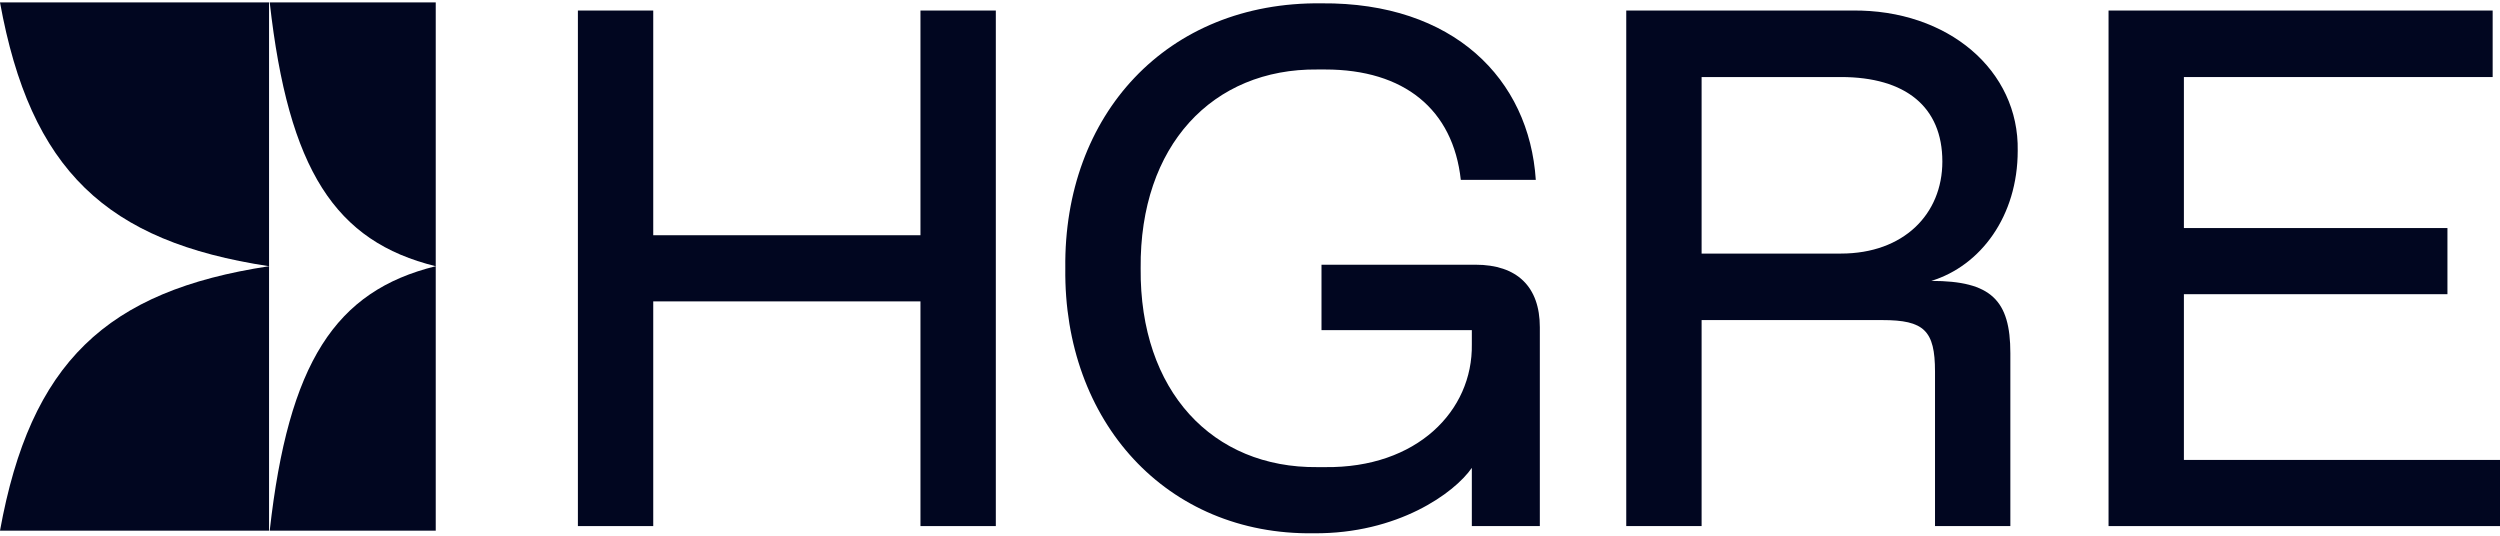
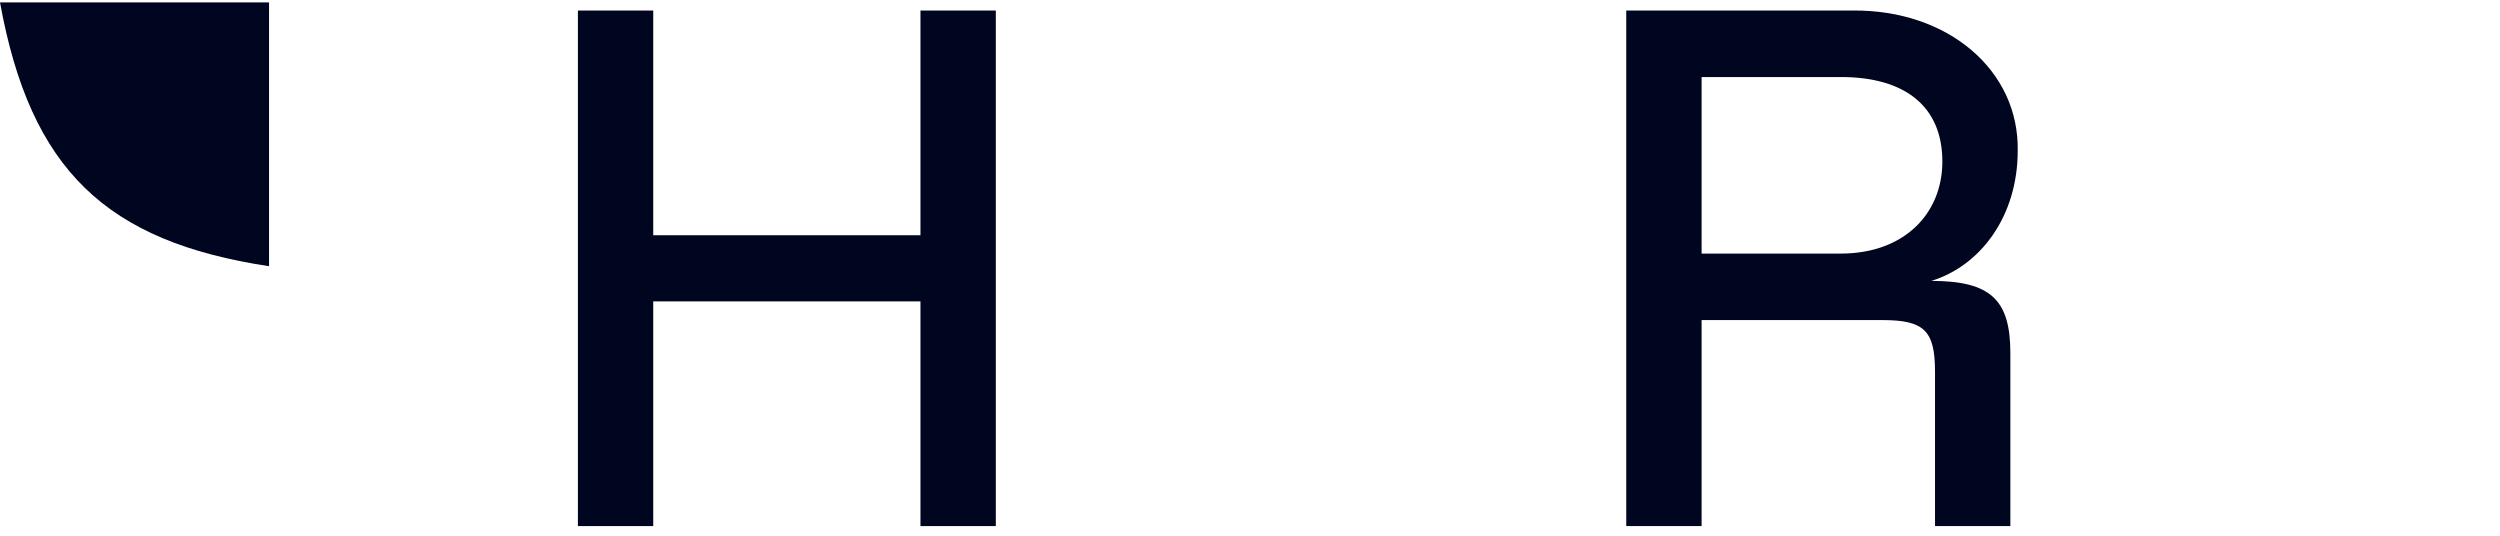
<svg xmlns="http://www.w3.org/2000/svg" width="210" height="45" viewBox="0 0 210 45" fill="none">
-   <path d="M177.118 44.191V0.885H209.383V6.472H183.447V19.156H205.585V24.712H183.447V38.634H210V44.191H177.118Z" fill="#010620" />
  <path d="M136.605 44.191V0.884H155.594C163.652 0.794 169.612 5.928 169.488 12.662C169.488 18.159 166.37 22.326 162.232 23.595C167.265 23.595 168.87 25.226 168.87 29.665V44.191H162.541V31.205C162.541 27.762 161.615 26.887 158.126 26.887H142.935V44.191H136.605ZM142.935 21.3H154.637C159.916 21.3 163.158 17.978 163.158 13.568C163.158 8.978 160.071 6.471 154.637 6.471H142.935V21.3Z" fill="#010620" />
-   <path d="M110.358 44.795C97.977 44.977 89.332 35.403 89.486 22.538C89.332 9.642 98.007 0.129 111.006 0.28C122.091 0.19 128.451 6.622 129.007 15.109H122.708C122.059 9.189 117.953 5.837 111.315 5.837H110.666C101.867 5.747 95.722 12.209 95.815 22.538C95.722 32.866 101.867 39.329 110.666 39.238H111.315C119.003 39.329 123.727 34.527 123.634 28.91V27.732H111.006V22.236H123.943C127.432 22.236 129.346 24.078 129.346 27.491V44.191H123.634V39.299C122.183 41.413 117.397 44.855 110.358 44.795Z" fill="#010620" />
  <path d="M48.543 44.191V0.885H54.872V19.76H77.319V0.885H83.649V44.191H77.319V25.316H54.872V44.191H48.543Z" fill="#010620" />
-   <path fill-rule="evenodd" clip-rule="evenodd" d="M22.656 0.202L36.602 0.202V22.362C28.153 20.29 24.234 14.269 22.656 0.202Z" fill="#010620" />
  <path fill-rule="evenodd" clip-rule="evenodd" d="M0 0.202L22.6 0.202V22.362C8.908 20.29 2.557 14.269 0 0.202Z" fill="#010620" />
-   <path fill-rule="evenodd" clip-rule="evenodd" d="M22.656 44.575H36.602V22.362C28.153 24.439 24.234 30.474 22.656 44.575Z" fill="#010620" />
-   <path fill-rule="evenodd" clip-rule="evenodd" d="M0 44.575H22.6V22.362C8.908 24.439 2.557 30.474 0 44.575Z" fill="#010620" />
</svg>